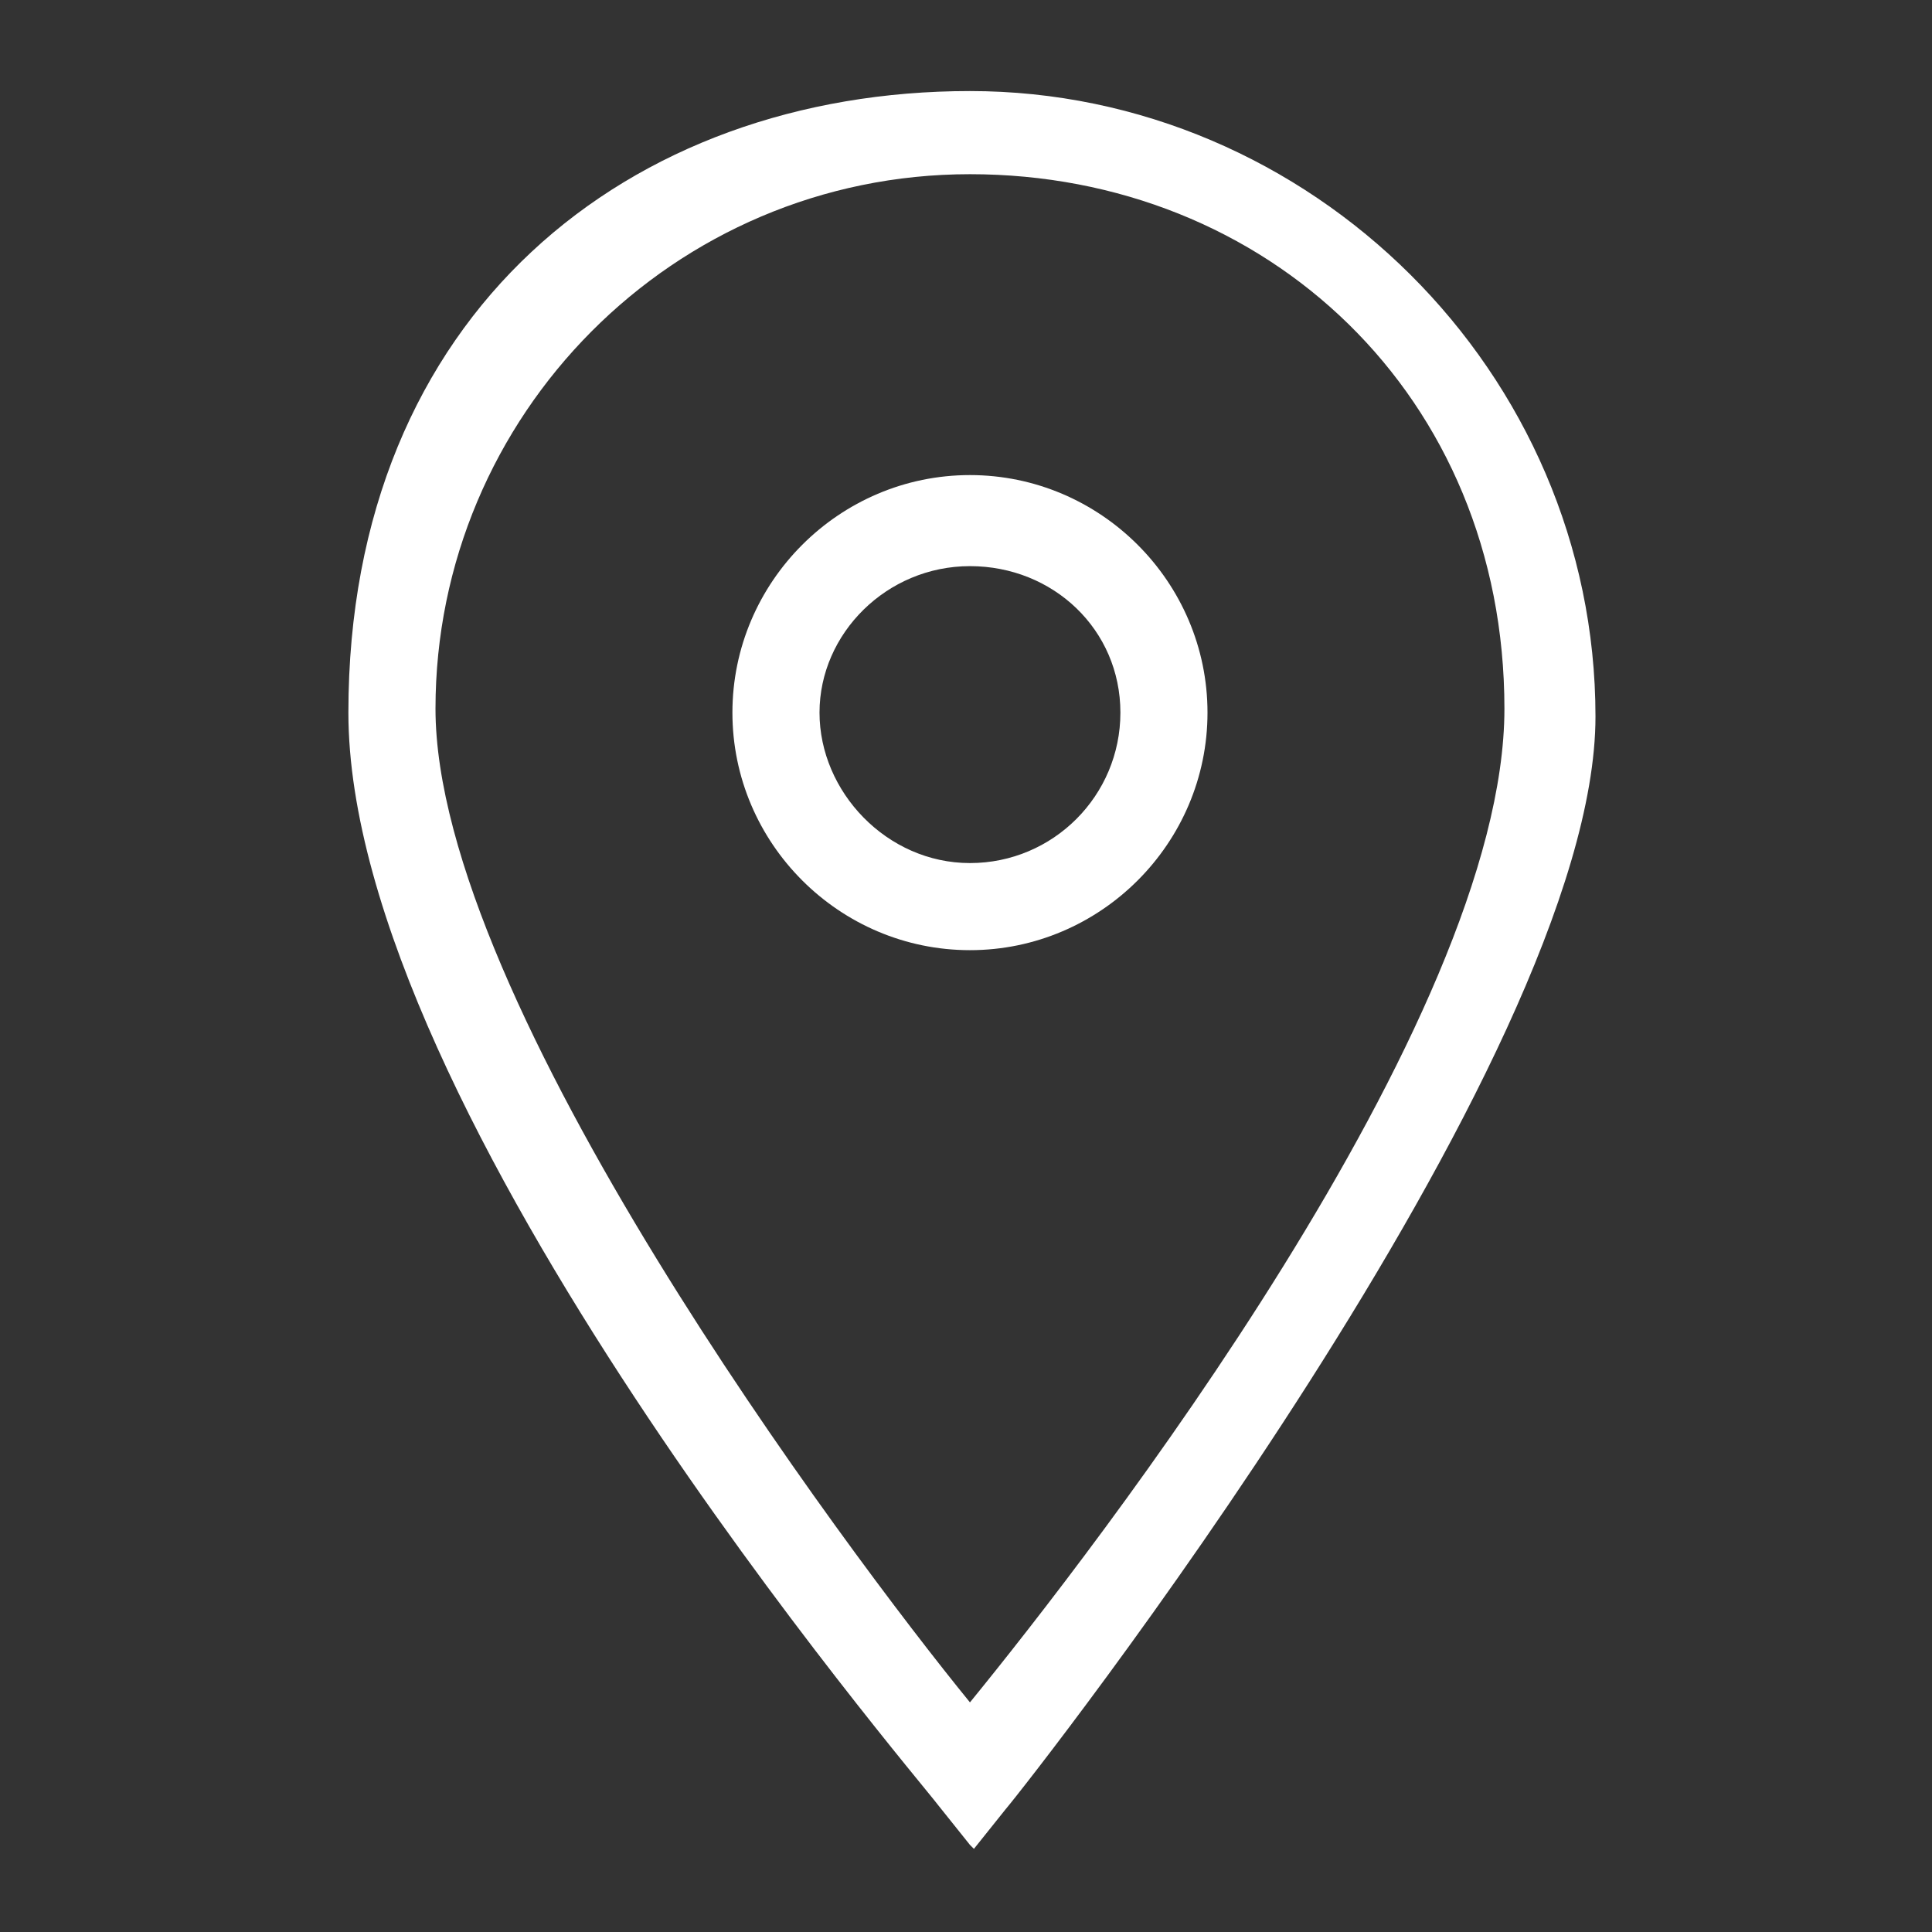
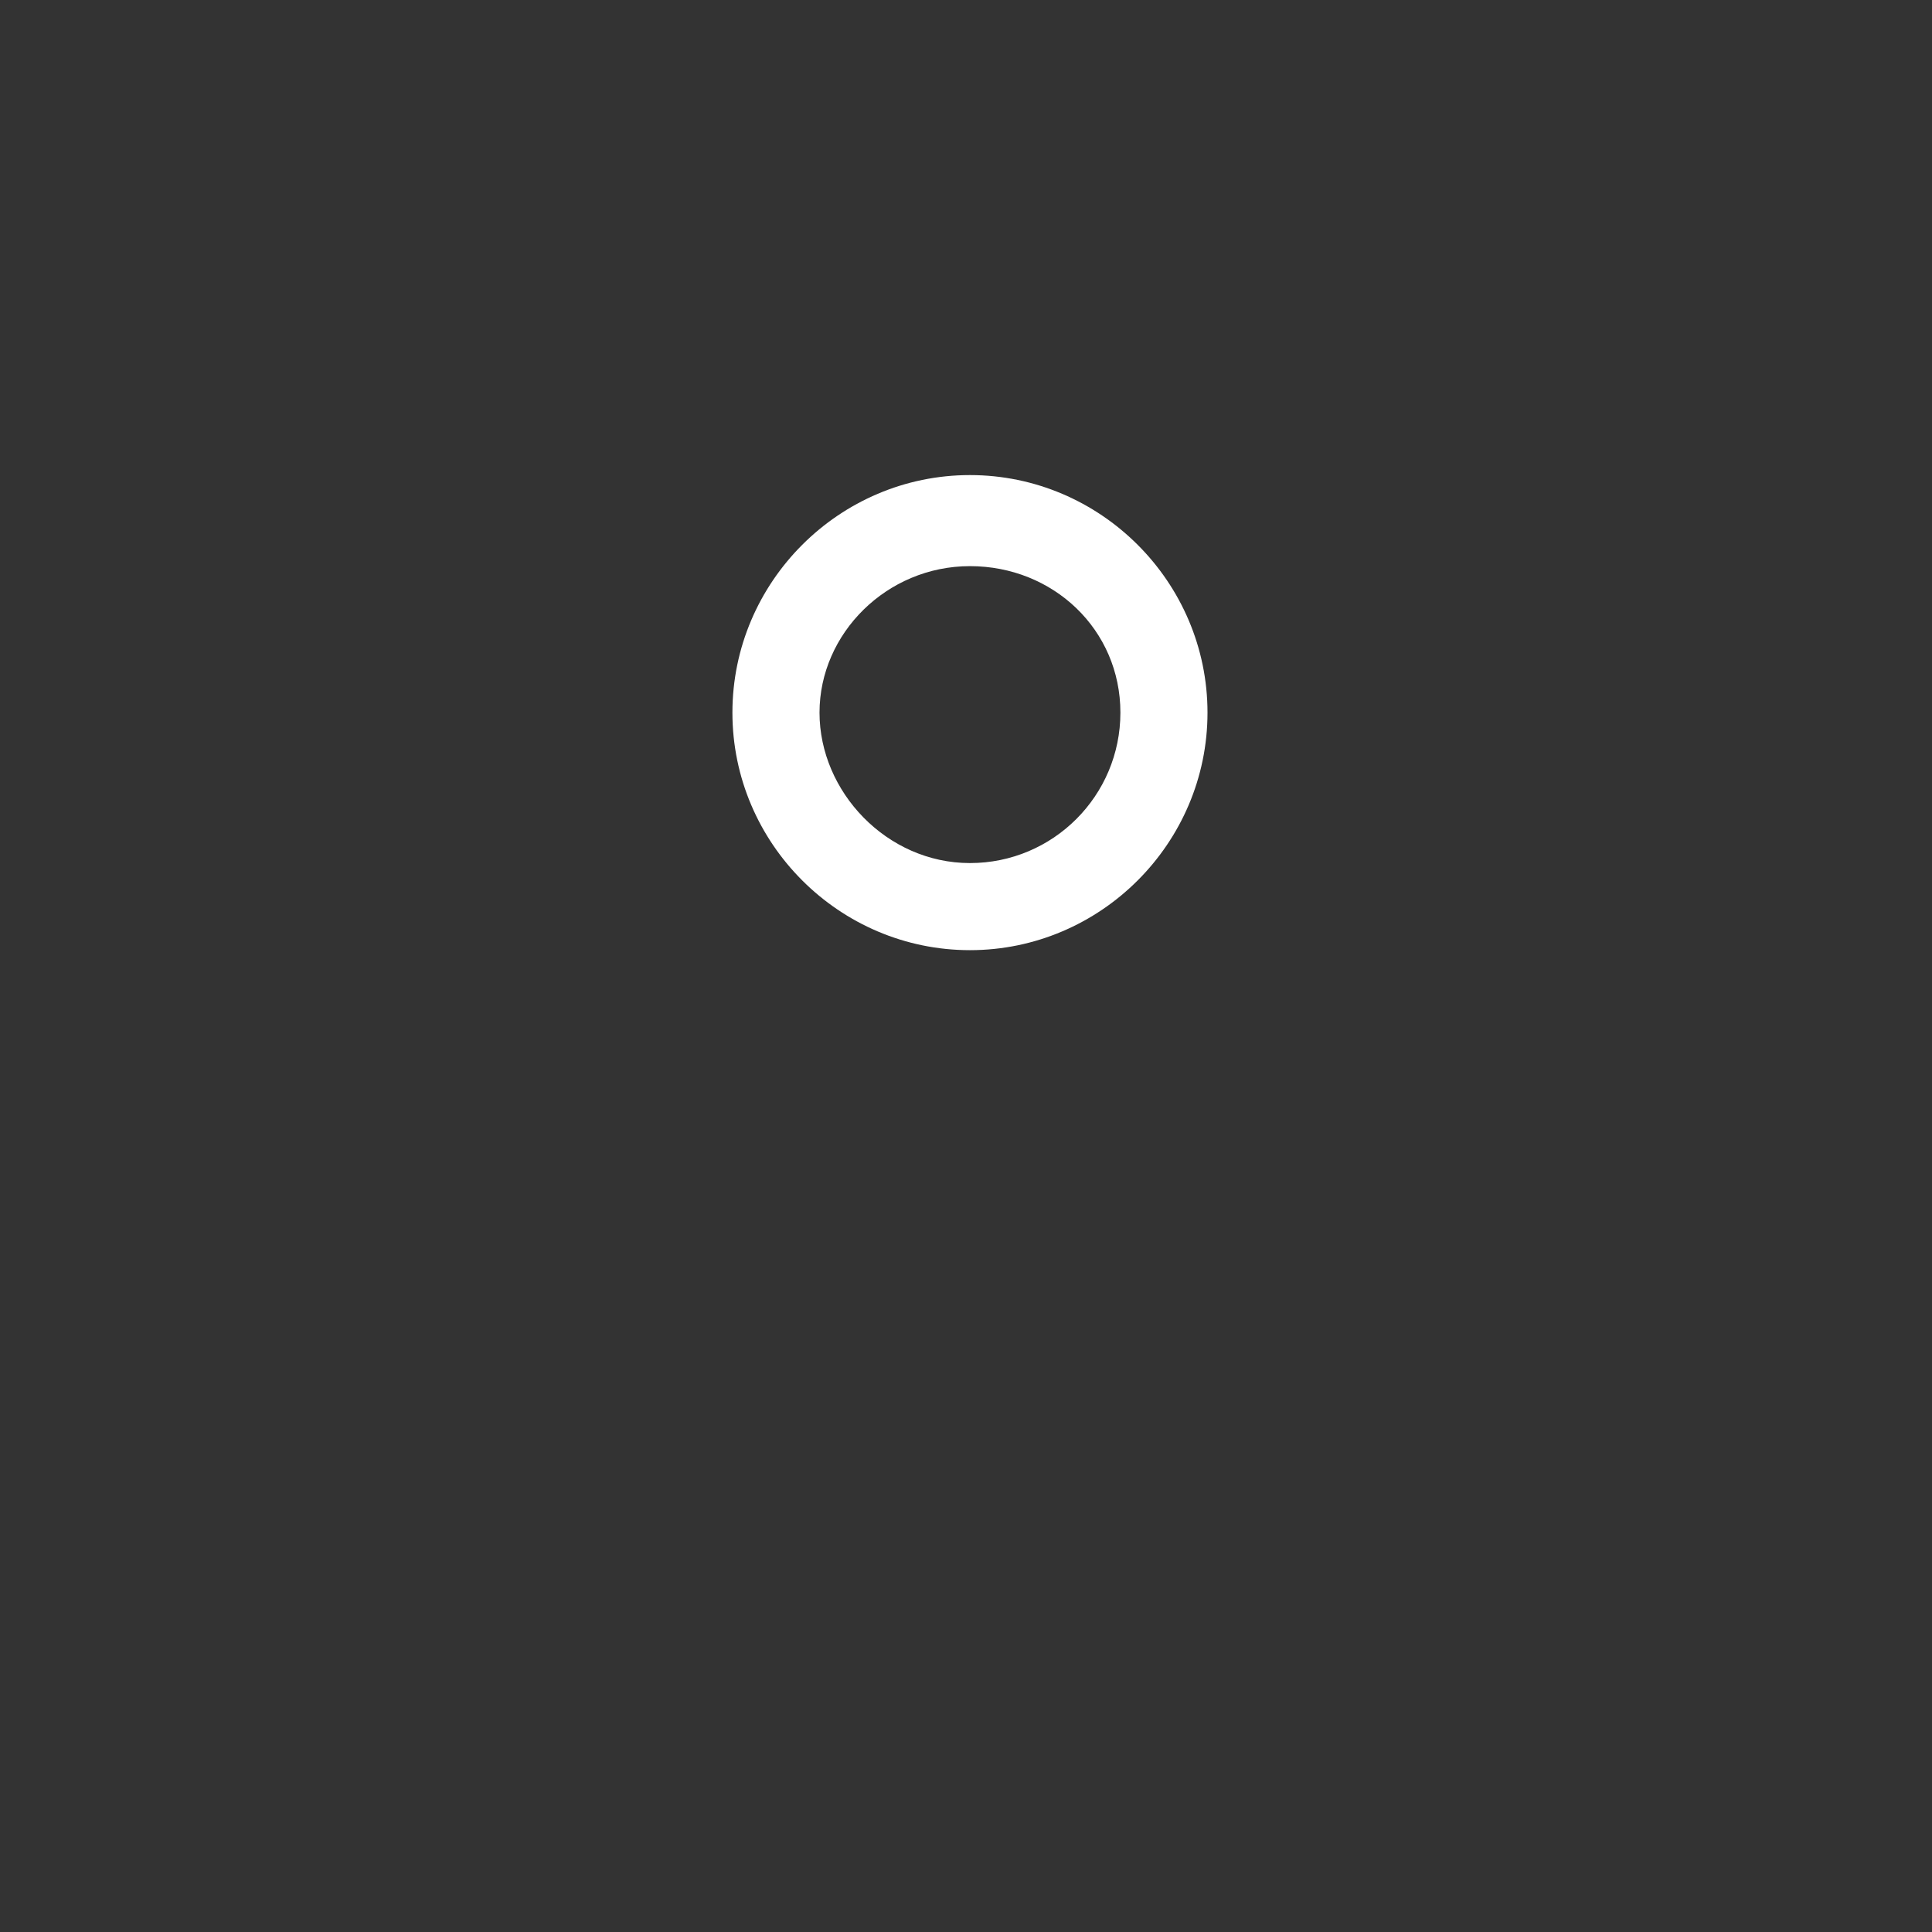
<svg xmlns="http://www.w3.org/2000/svg" id="Layer_1" data-name="Layer 1" version="1.1" viewBox="0 0 48.8 48.8">
  <rect x="0" y="0" width="48.8" height="48.8" fill="#333333" stroke="none" />
  <defs>
    <style>
      .cls-1 {
        fill: #fff;
        stroke-width: 0px;
      }
    </style>
  </defs>
-   <path class="cls-1" d="M24.5,46.6l-.8-1c-.6-.8-14.9-17.5-14.9-27.6S15.9,2.3,24.5,2.3s15.8,7.1,15.8,15.8-14.3,26.9-14.9,27.6l-.8,1ZM24.5,4.4c-7.5,0-13.5,6.1-13.5,13.5s10.4,21.3,13.5,25.1c3.1-3.8,13.5-17.2,13.5-25.1s-6-13.5-13.5-13.5Z" />
  <path class="cls-1" d="M24.5,24c-3.3,0-6-2.7-6-6s2.7-6,6-6,6,2.7,6,6-2.7,6-6,6ZM24.5,14.3c-2.1,0-3.8,1.7-3.8,3.7s1.7,3.8,3.8,3.8,3.8-1.7,3.8-3.8-1.7-3.7-3.8-3.7Z" />
</svg>